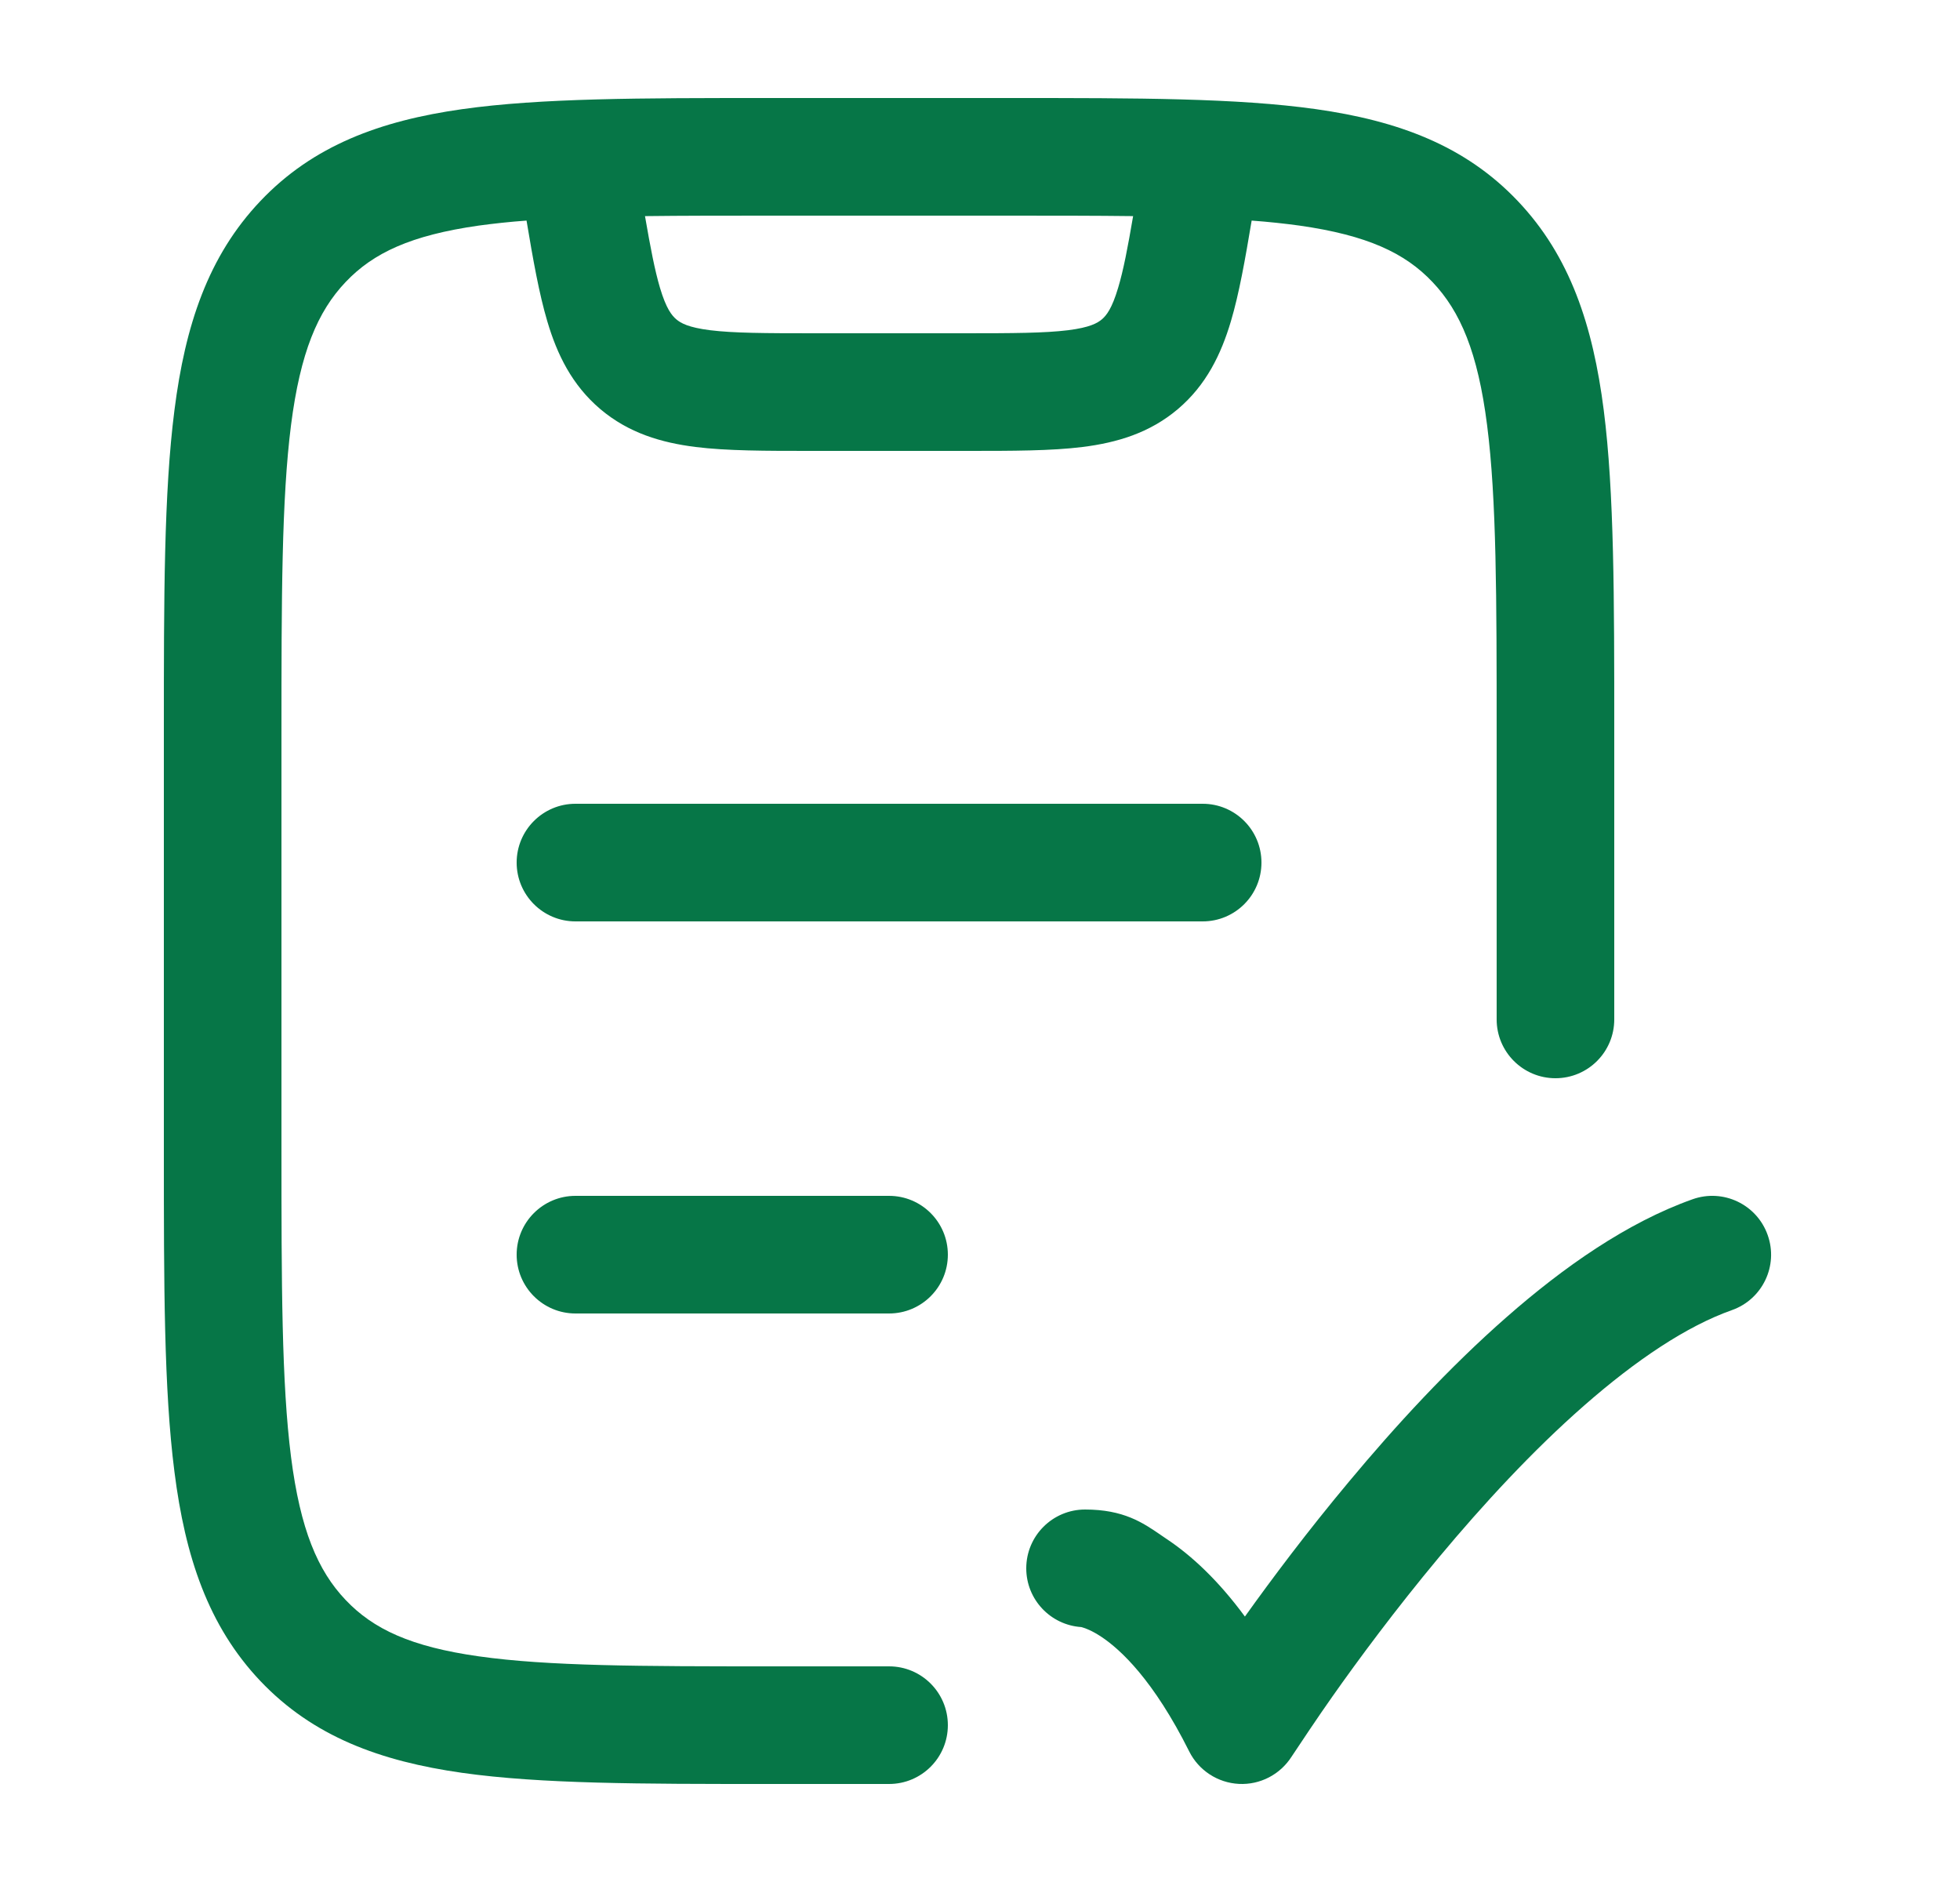
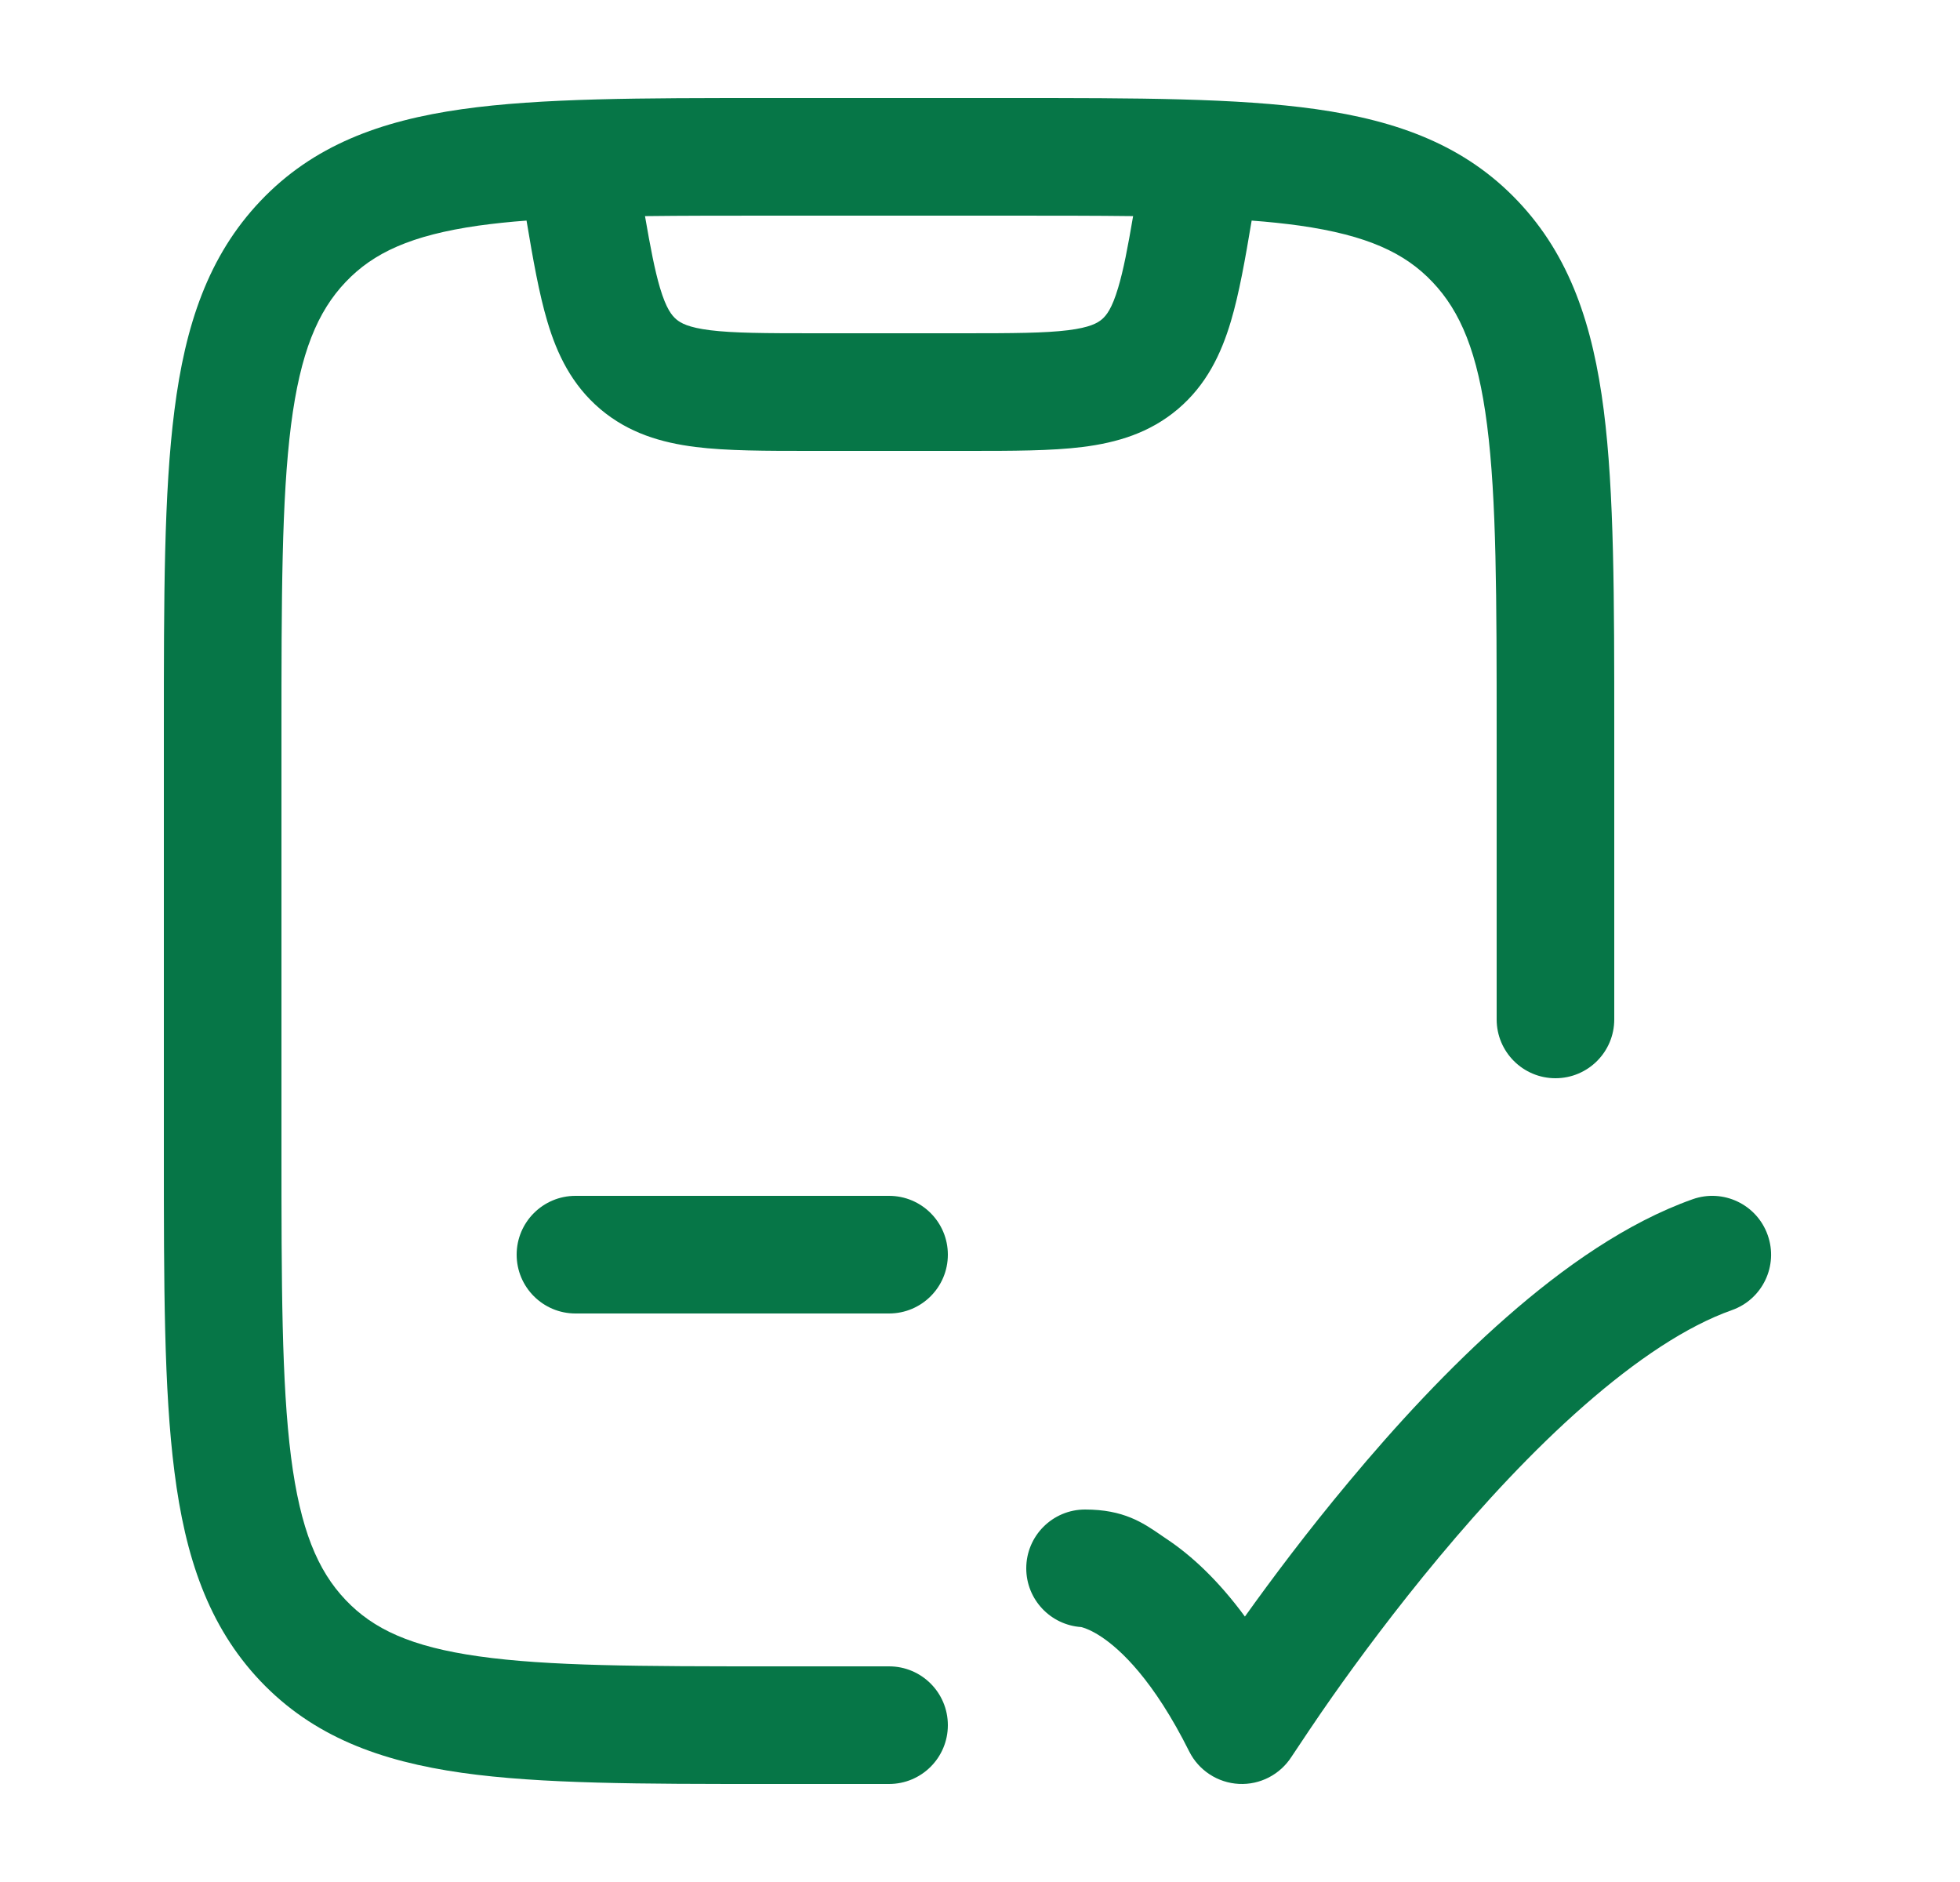
<svg xmlns="http://www.w3.org/2000/svg" width="25" height="24" viewBox="0 0 25 24" fill="none">
  <path fill-rule="evenodd" clip-rule="evenodd" d="M12.899 1.25L9.782 1.25C8.182 1.25 6.9 1.25 5.895 1.392C4.851 1.54 3.995 1.854 3.322 2.563C2.654 3.266 2.362 4.151 2.225 5.231C2.09 6.282 2.09 7.624 2.09 9.315L2.09 14.685C2.09 16.377 2.09 17.718 2.225 18.769C2.362 19.849 2.654 20.734 3.322 21.438C3.995 22.146 4.851 22.46 5.895 22.608C6.9 22.75 8.182 22.75 9.782 22.75H11.34C11.755 22.75 12.09 22.414 12.09 22C12.09 21.586 11.755 21.25 11.34 21.25H9.84C8.168 21.25 6.993 21.248 6.105 21.122C5.242 21 4.761 20.775 4.409 20.404C4.052 20.029 3.831 19.506 3.712 18.579C3.592 17.634 3.59 16.389 3.59 14.632L3.59 9.368C3.59 7.612 3.592 6.366 3.712 5.421C3.831 4.494 4.052 3.971 4.409 3.596C4.761 3.225 5.242 3 6.105 2.877C6.295 2.851 6.498 2.829 6.716 2.813C6.799 3.31 6.876 3.745 6.981 4.098C7.105 4.517 7.294 4.909 7.657 5.217C8.02 5.524 8.437 5.645 8.871 5.7C9.274 5.75 9.768 5.75 10.338 5.75L12.343 5.75C12.912 5.75 13.407 5.75 13.81 5.7C14.244 5.645 14.661 5.524 15.024 5.217C15.387 4.909 15.575 4.517 15.7 4.098C15.805 3.745 15.882 3.31 15.965 2.813C16.183 2.829 16.386 2.851 16.576 2.877C17.438 3 17.92 3.225 18.271 3.596C18.628 3.971 18.85 4.494 18.968 5.421C19.089 6.366 19.09 7.612 19.09 9.368V13C19.09 13.414 19.426 13.75 19.84 13.75C20.255 13.75 20.59 13.414 20.59 13V9.315C20.59 7.624 20.59 6.282 20.456 5.231C20.318 4.151 20.027 3.266 19.359 2.563C18.686 1.854 17.829 1.54 16.786 1.392C15.78 1.25 14.499 1.25 12.899 1.25ZM8.418 3.67C8.352 3.447 8.297 3.161 8.227 2.756C8.708 2.75 9.242 2.75 9.84 2.75L12.84 2.75C13.438 2.75 13.973 2.75 14.453 2.756C14.384 3.161 14.329 3.447 14.262 3.67C14.182 3.939 14.111 4.024 14.055 4.072C13.998 4.12 13.902 4.176 13.624 4.211C13.325 4.248 12.925 4.25 12.299 4.25L10.382 4.25C9.756 4.25 9.355 4.248 9.057 4.211C8.779 4.176 8.683 4.12 8.626 4.072C8.57 4.024 8.498 3.939 8.418 3.67Z" fill="#067647" />
  <path d="M22.091 16.707C22.481 16.569 22.686 16.14 22.547 15.75C22.409 15.359 21.98 15.155 21.59 15.293C20.755 15.589 19.943 16.159 19.217 16.796C18.483 17.439 17.794 18.189 17.206 18.895C16.675 19.53 16.22 20.138 15.879 20.615C15.536 20.149 15.195 19.835 14.881 19.626C14.856 19.609 14.831 19.592 14.806 19.575L14.805 19.574C14.577 19.418 14.332 19.25 13.84 19.25C13.426 19.25 13.09 19.586 13.09 20C13.09 20.398 13.4 20.723 13.791 20.749C13.794 20.749 13.8 20.751 13.806 20.753C13.842 20.763 13.927 20.793 14.049 20.874C14.293 21.036 14.714 21.425 15.169 22.336C15.29 22.577 15.532 22.735 15.802 22.749C16.072 22.763 16.328 22.63 16.474 22.402C16.562 22.268 16.827 21.872 16.994 21.636C17.327 21.163 17.8 20.524 18.357 19.856C18.916 19.186 19.55 18.498 20.206 17.924C20.87 17.342 21.514 16.911 22.091 16.707Z" fill="#067647" />
-   <path d="M7.34 10.25C6.926 10.25 6.59 10.586 6.59 11C6.59 11.414 6.926 11.75 7.34 11.75L15.34 11.75C15.755 11.75 16.09 11.414 16.09 11C16.09 10.586 15.755 10.25 15.34 10.25L7.34 10.25Z" fill="#067647" />
  <path d="M7.34 15.25C6.926 15.25 6.59 15.586 6.59 16C6.59 16.414 6.926 16.75 7.34 16.75H11.34C11.755 16.75 12.09 16.414 12.09 16C12.09 15.586 11.755 15.25 11.34 15.25H7.34Z" fill="#067647" />
</svg>